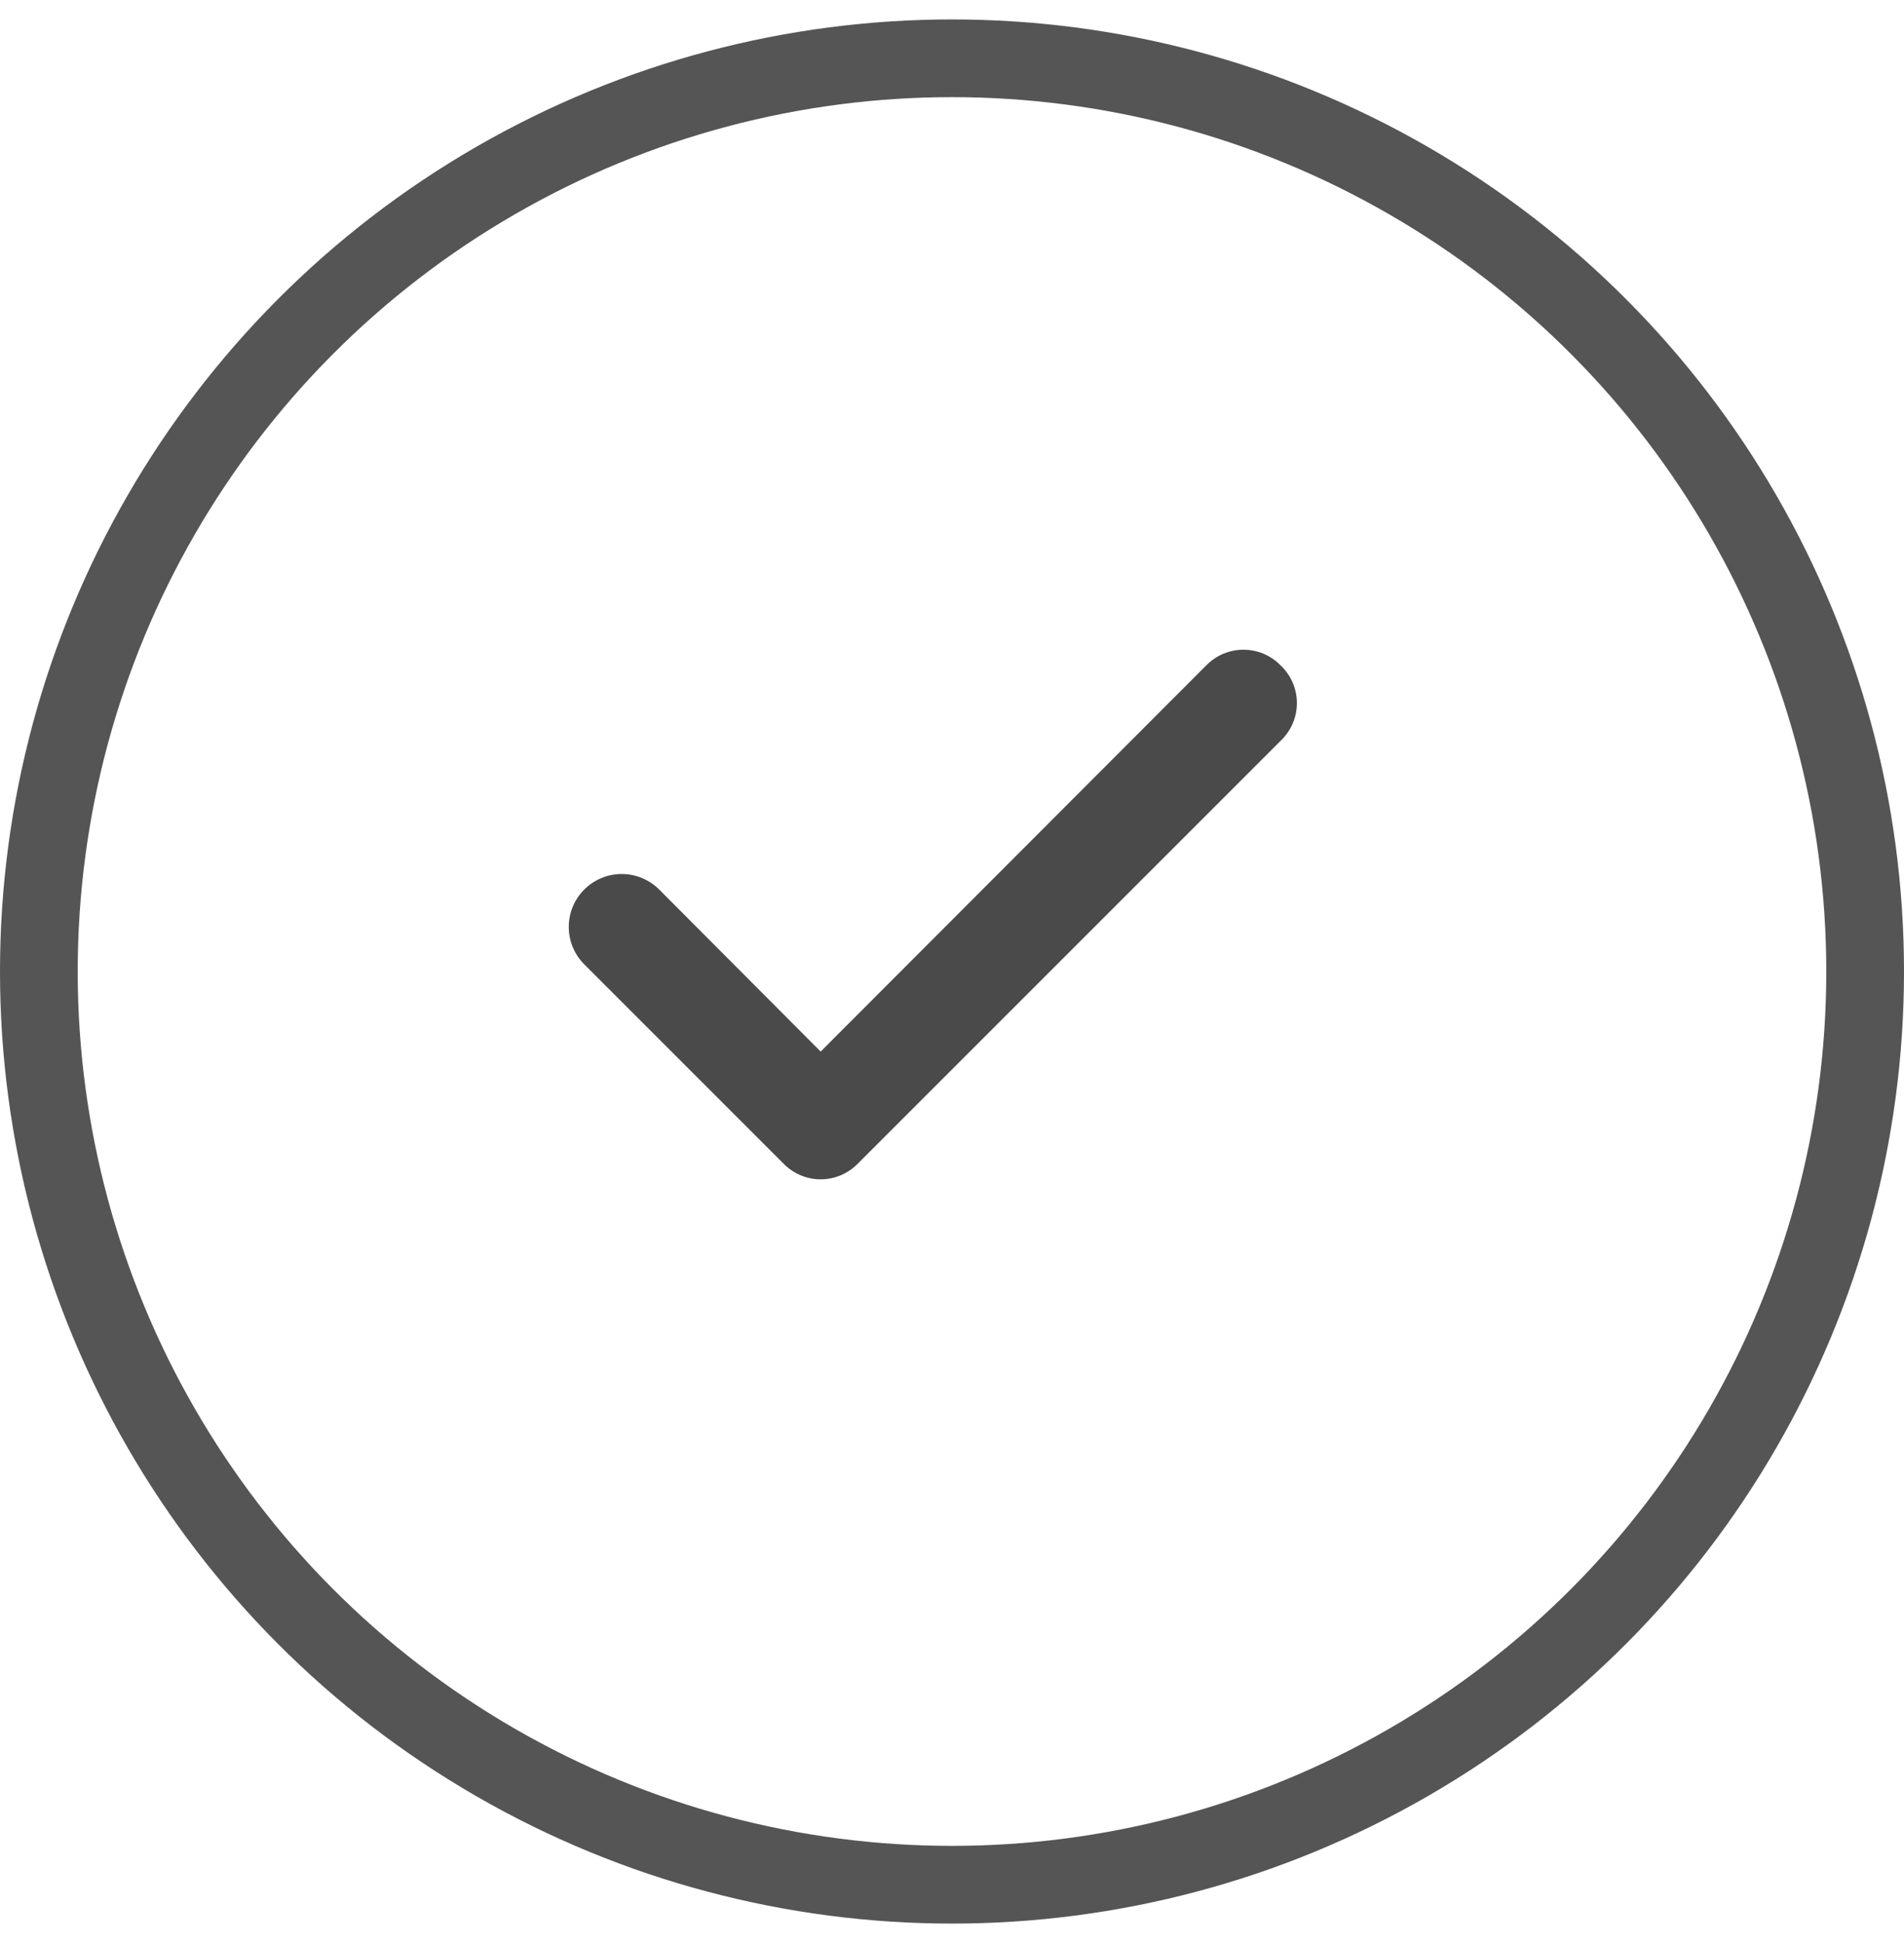
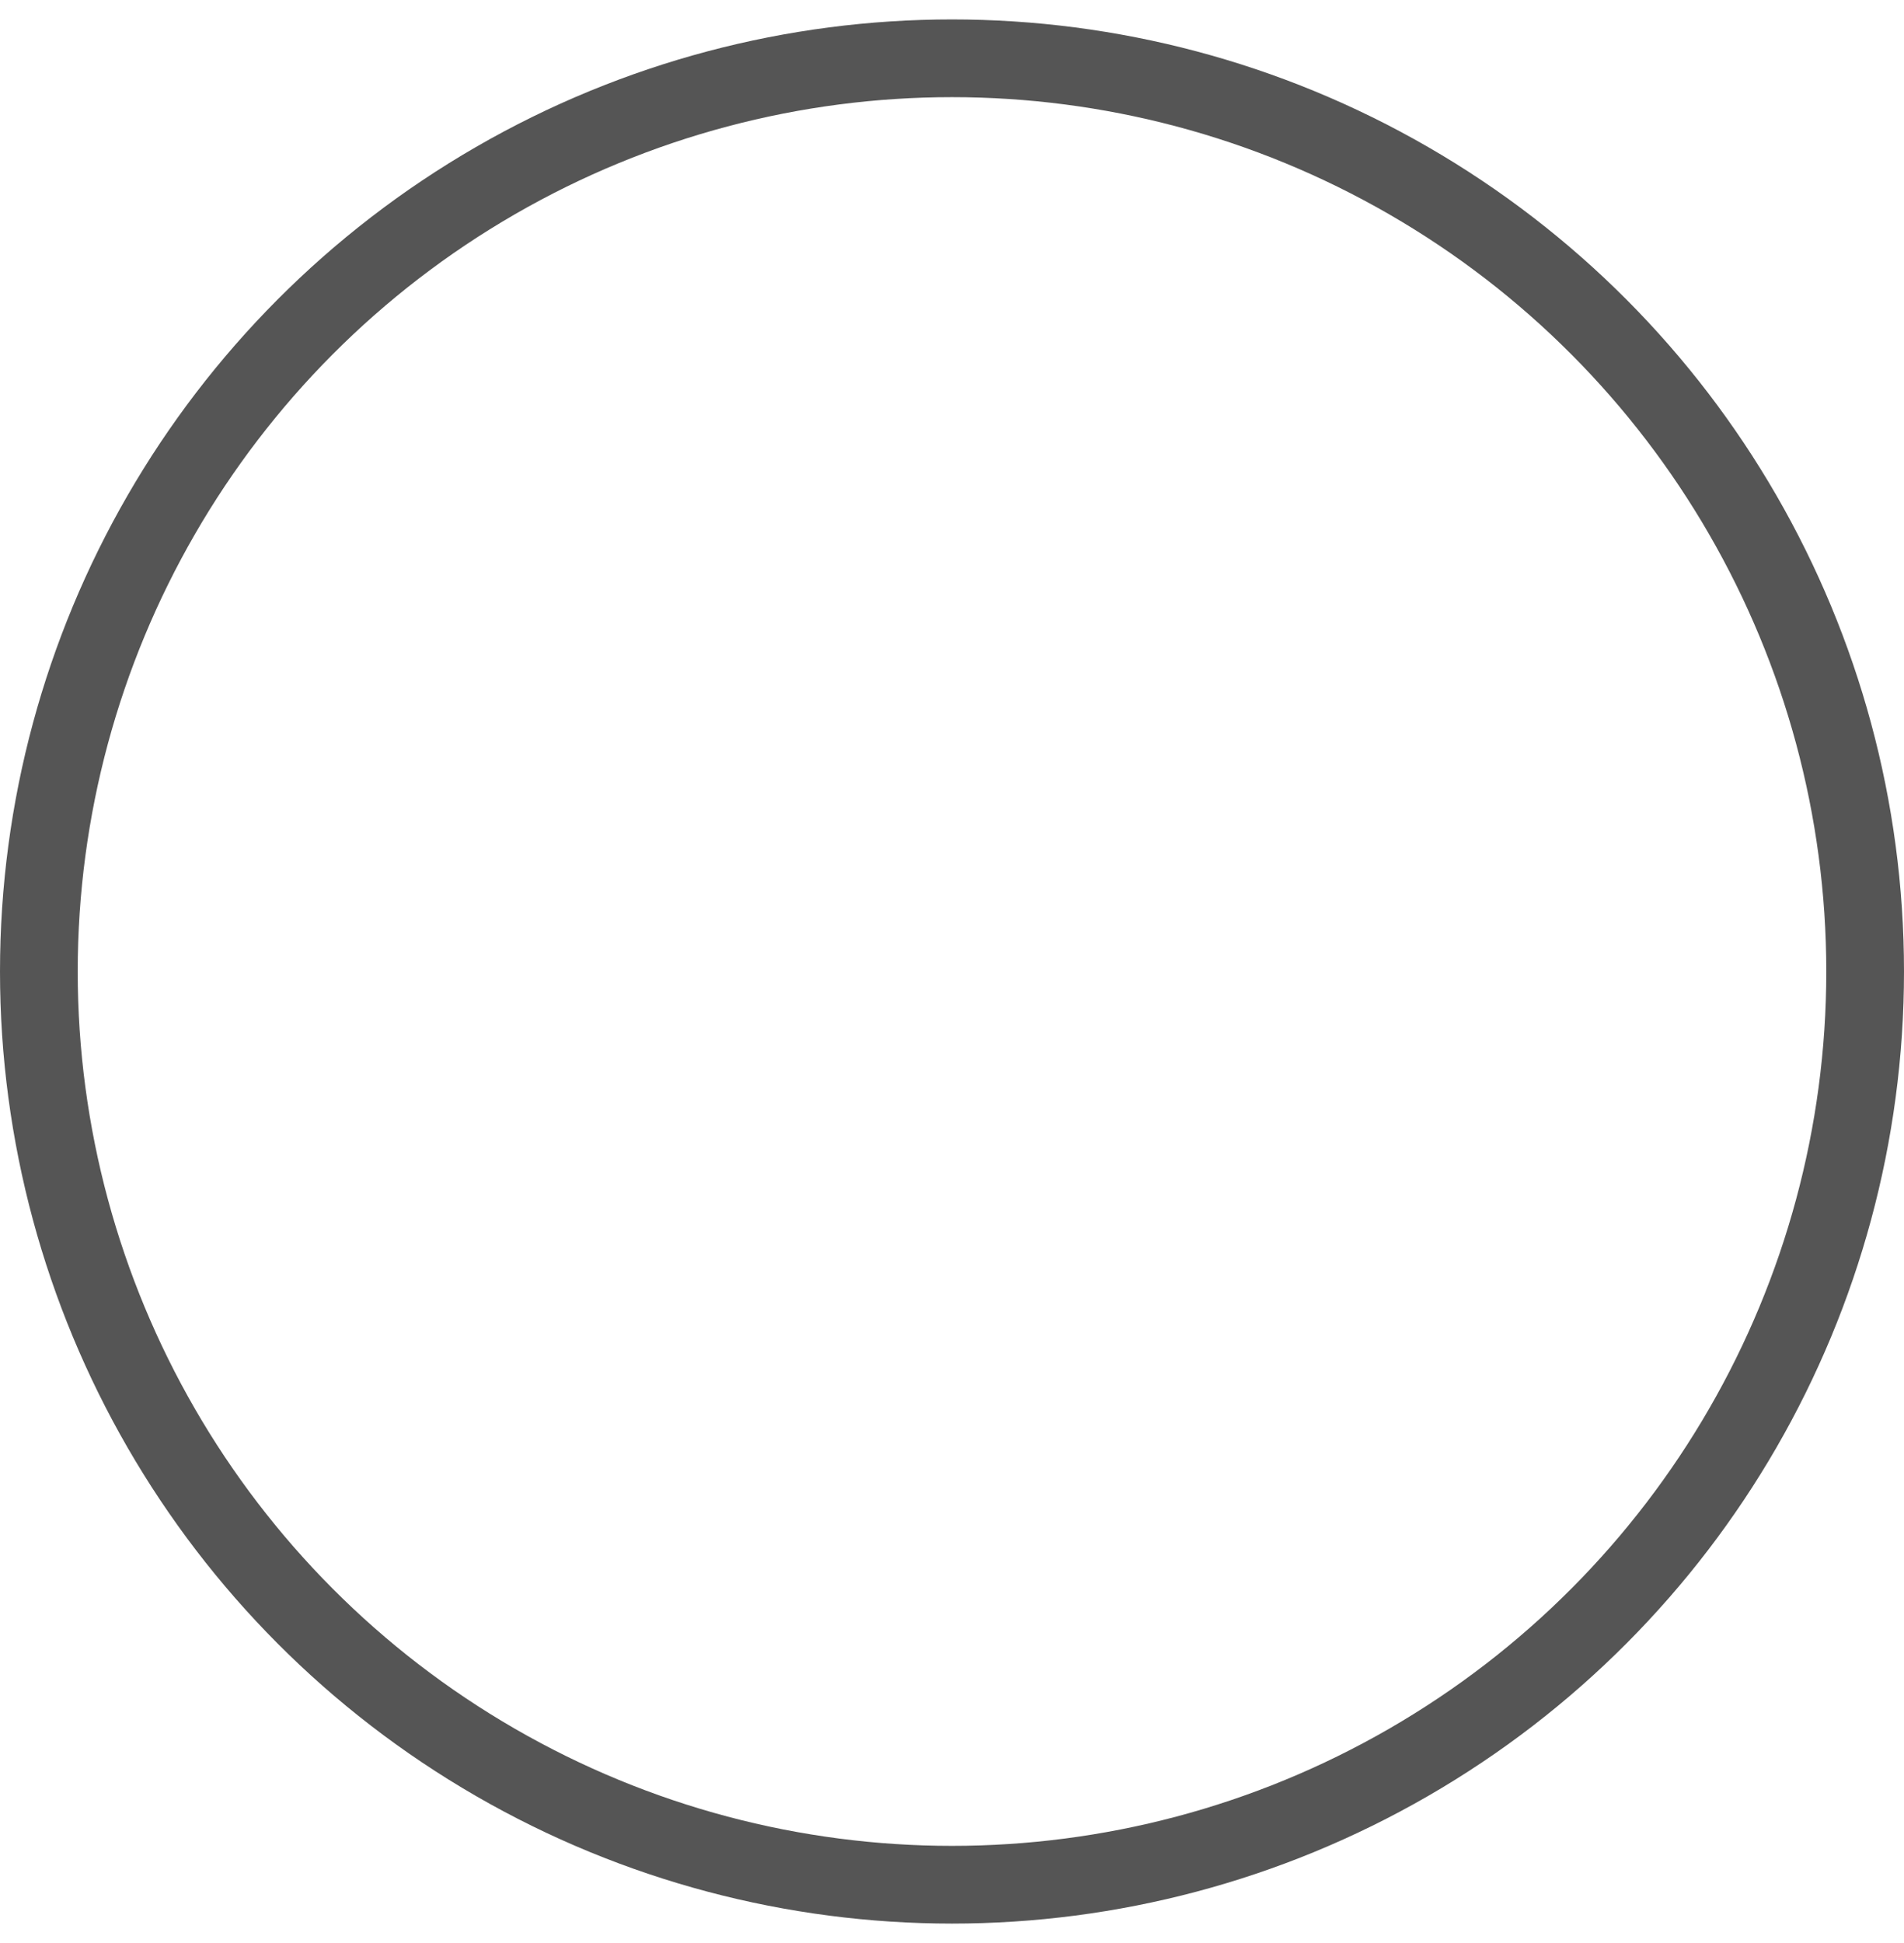
<svg xmlns="http://www.w3.org/2000/svg" fill="none" viewBox="0 0 49 50" height="50" width="49">
-   <path fill="#4A4A4A" d="M32.947 17.113C32.823 16.988 32.675 16.889 32.513 16.821C32.35 16.754 32.176 16.719 32 16.719C31.824 16.719 31.65 16.754 31.487 16.821C31.325 16.889 31.177 16.988 31.053 17.113L21.12 27.06L16.947 22.873C16.818 22.749 16.666 22.651 16.5 22.585C16.333 22.52 16.155 22.488 15.976 22.491C15.797 22.494 15.621 22.532 15.457 22.604C15.293 22.675 15.144 22.778 15.02 22.907C14.896 23.035 14.798 23.187 14.732 23.354C14.667 23.52 14.635 23.698 14.638 23.877C14.641 24.056 14.679 24.232 14.75 24.396C14.822 24.56 14.925 24.709 15.053 24.833L20.173 29.953C20.297 30.078 20.445 30.177 20.607 30.245C20.77 30.313 20.944 30.348 21.12 30.348C21.296 30.348 21.47 30.313 21.633 30.245C21.795 30.177 21.943 30.078 22.067 29.953L32.947 19.073C33.082 18.948 33.19 18.797 33.264 18.628C33.338 18.459 33.376 18.277 33.376 18.093C33.376 17.909 33.338 17.727 33.264 17.558C33.19 17.39 33.082 17.238 32.947 17.113Z" />
  <circle stroke-width="2" stroke="#555555" r="23.5" cy="25" cx="24.5" />
</svg>